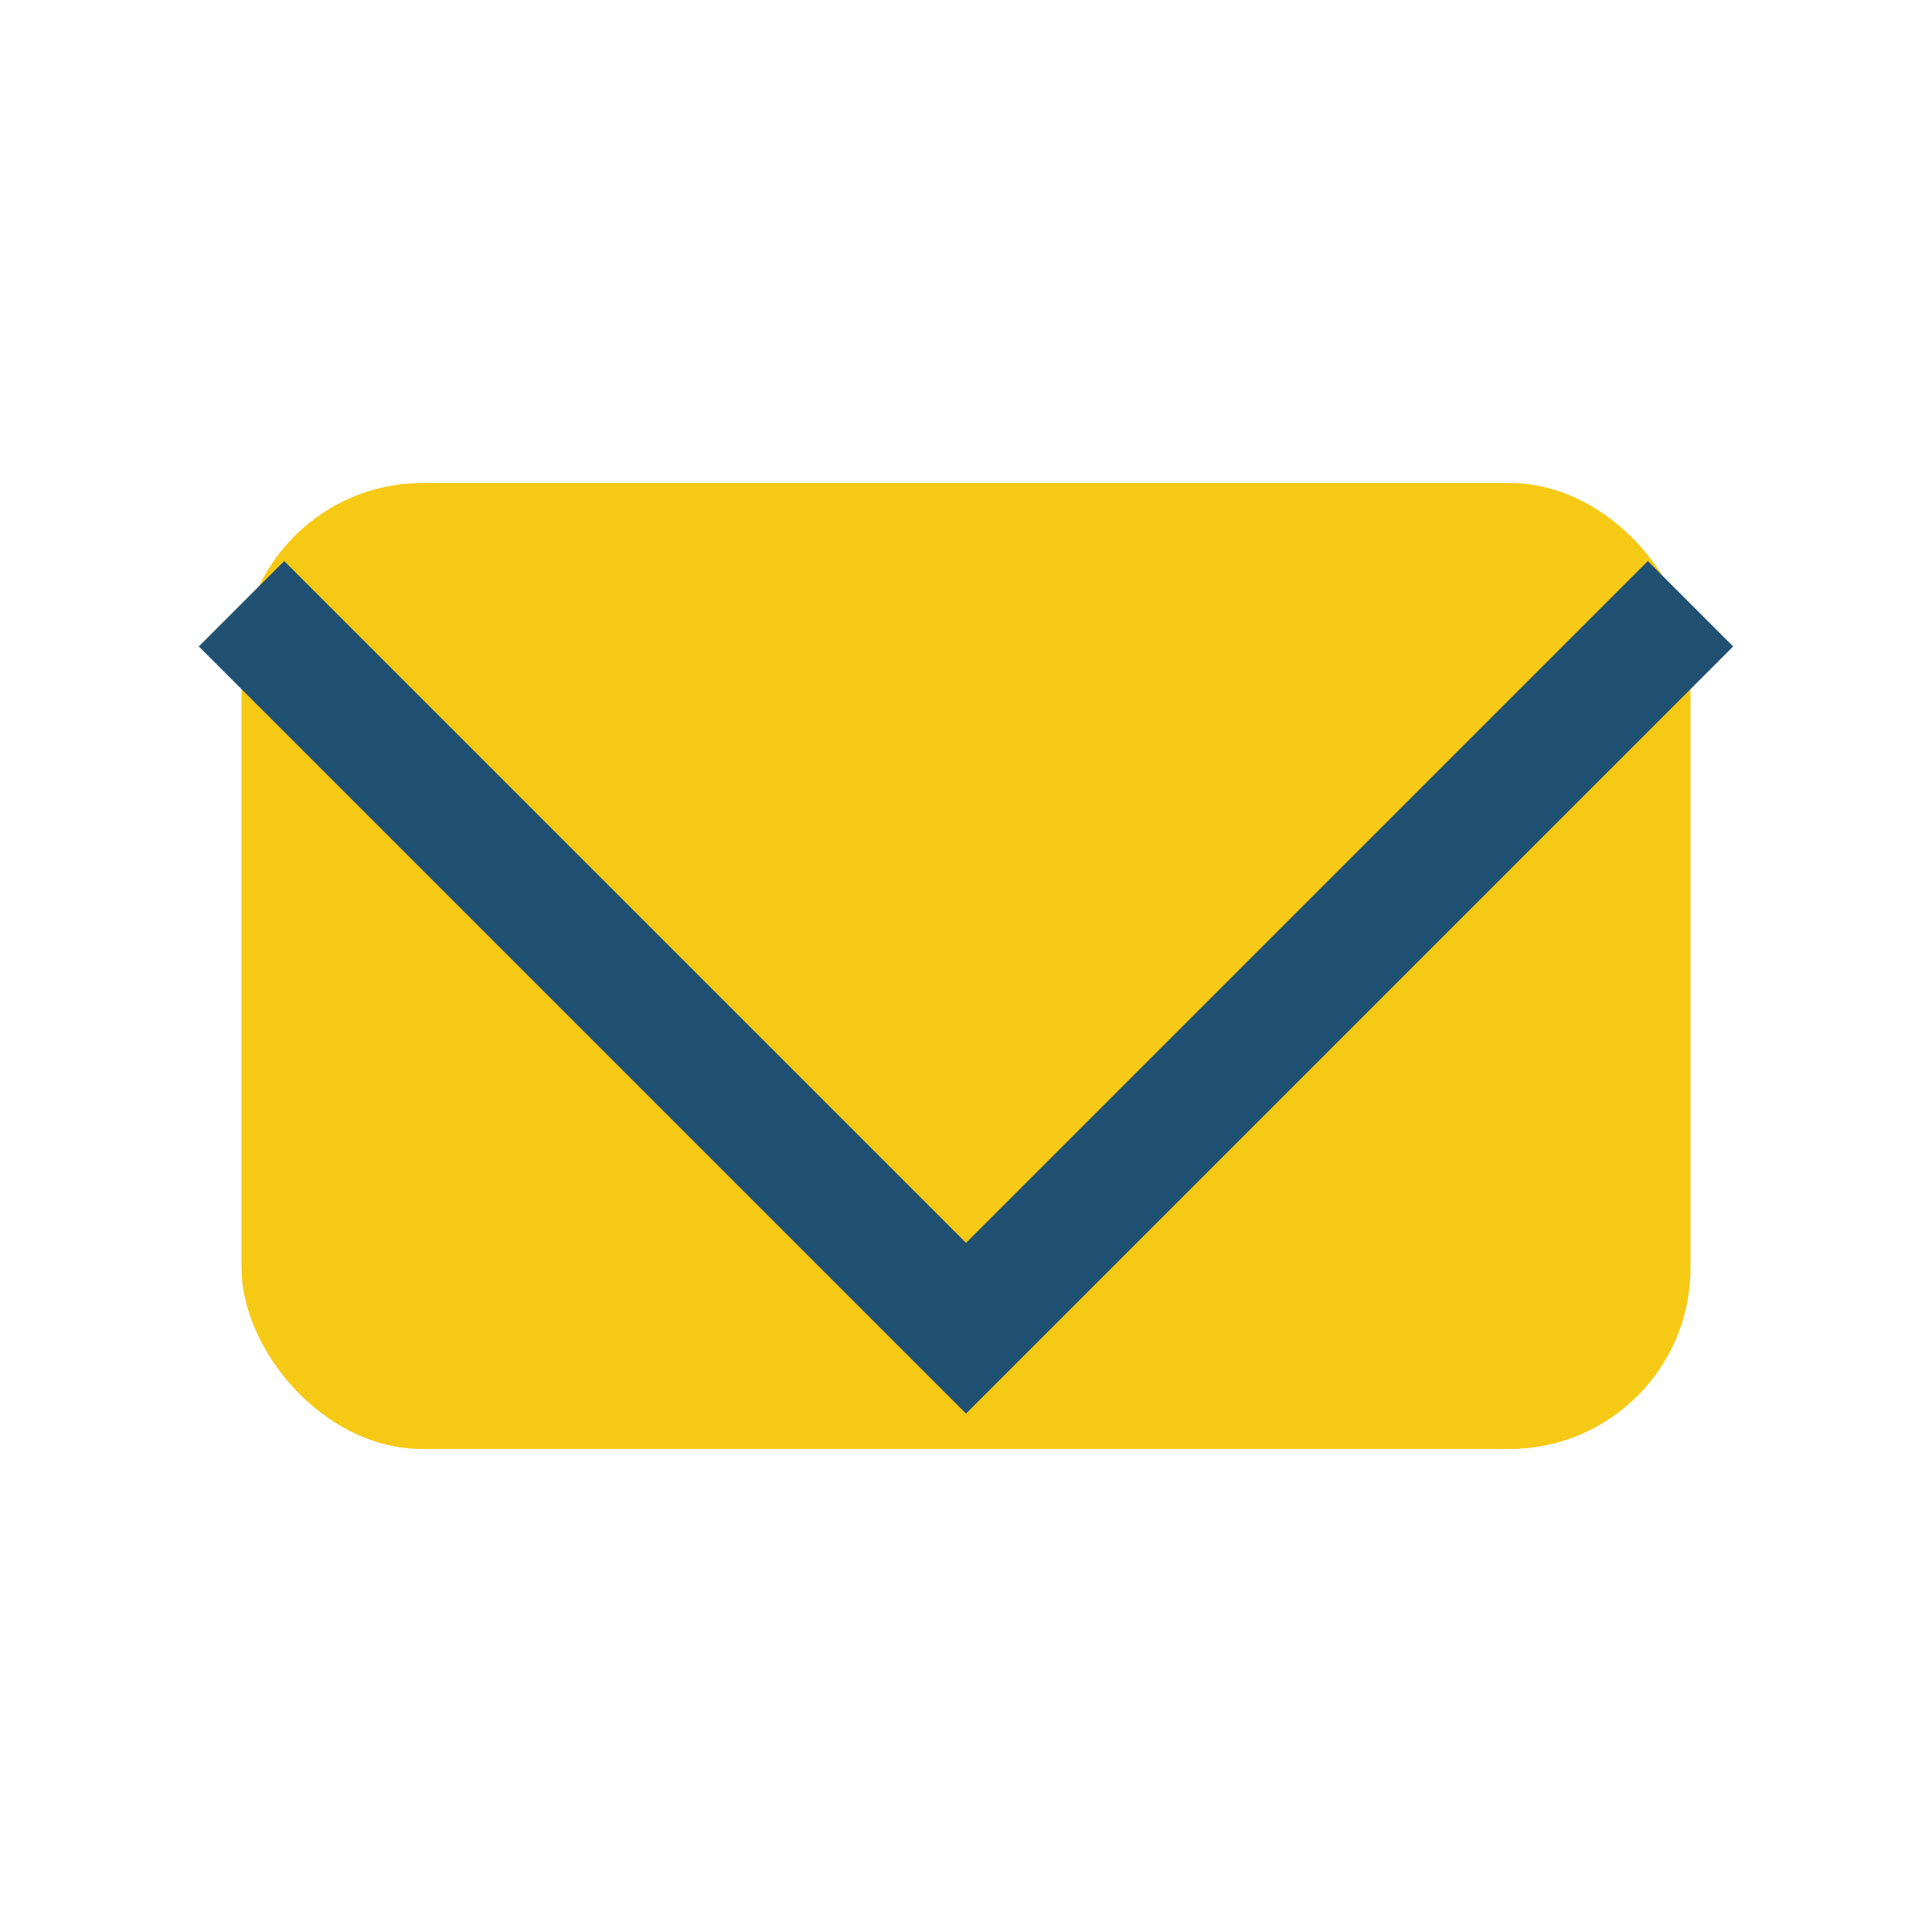
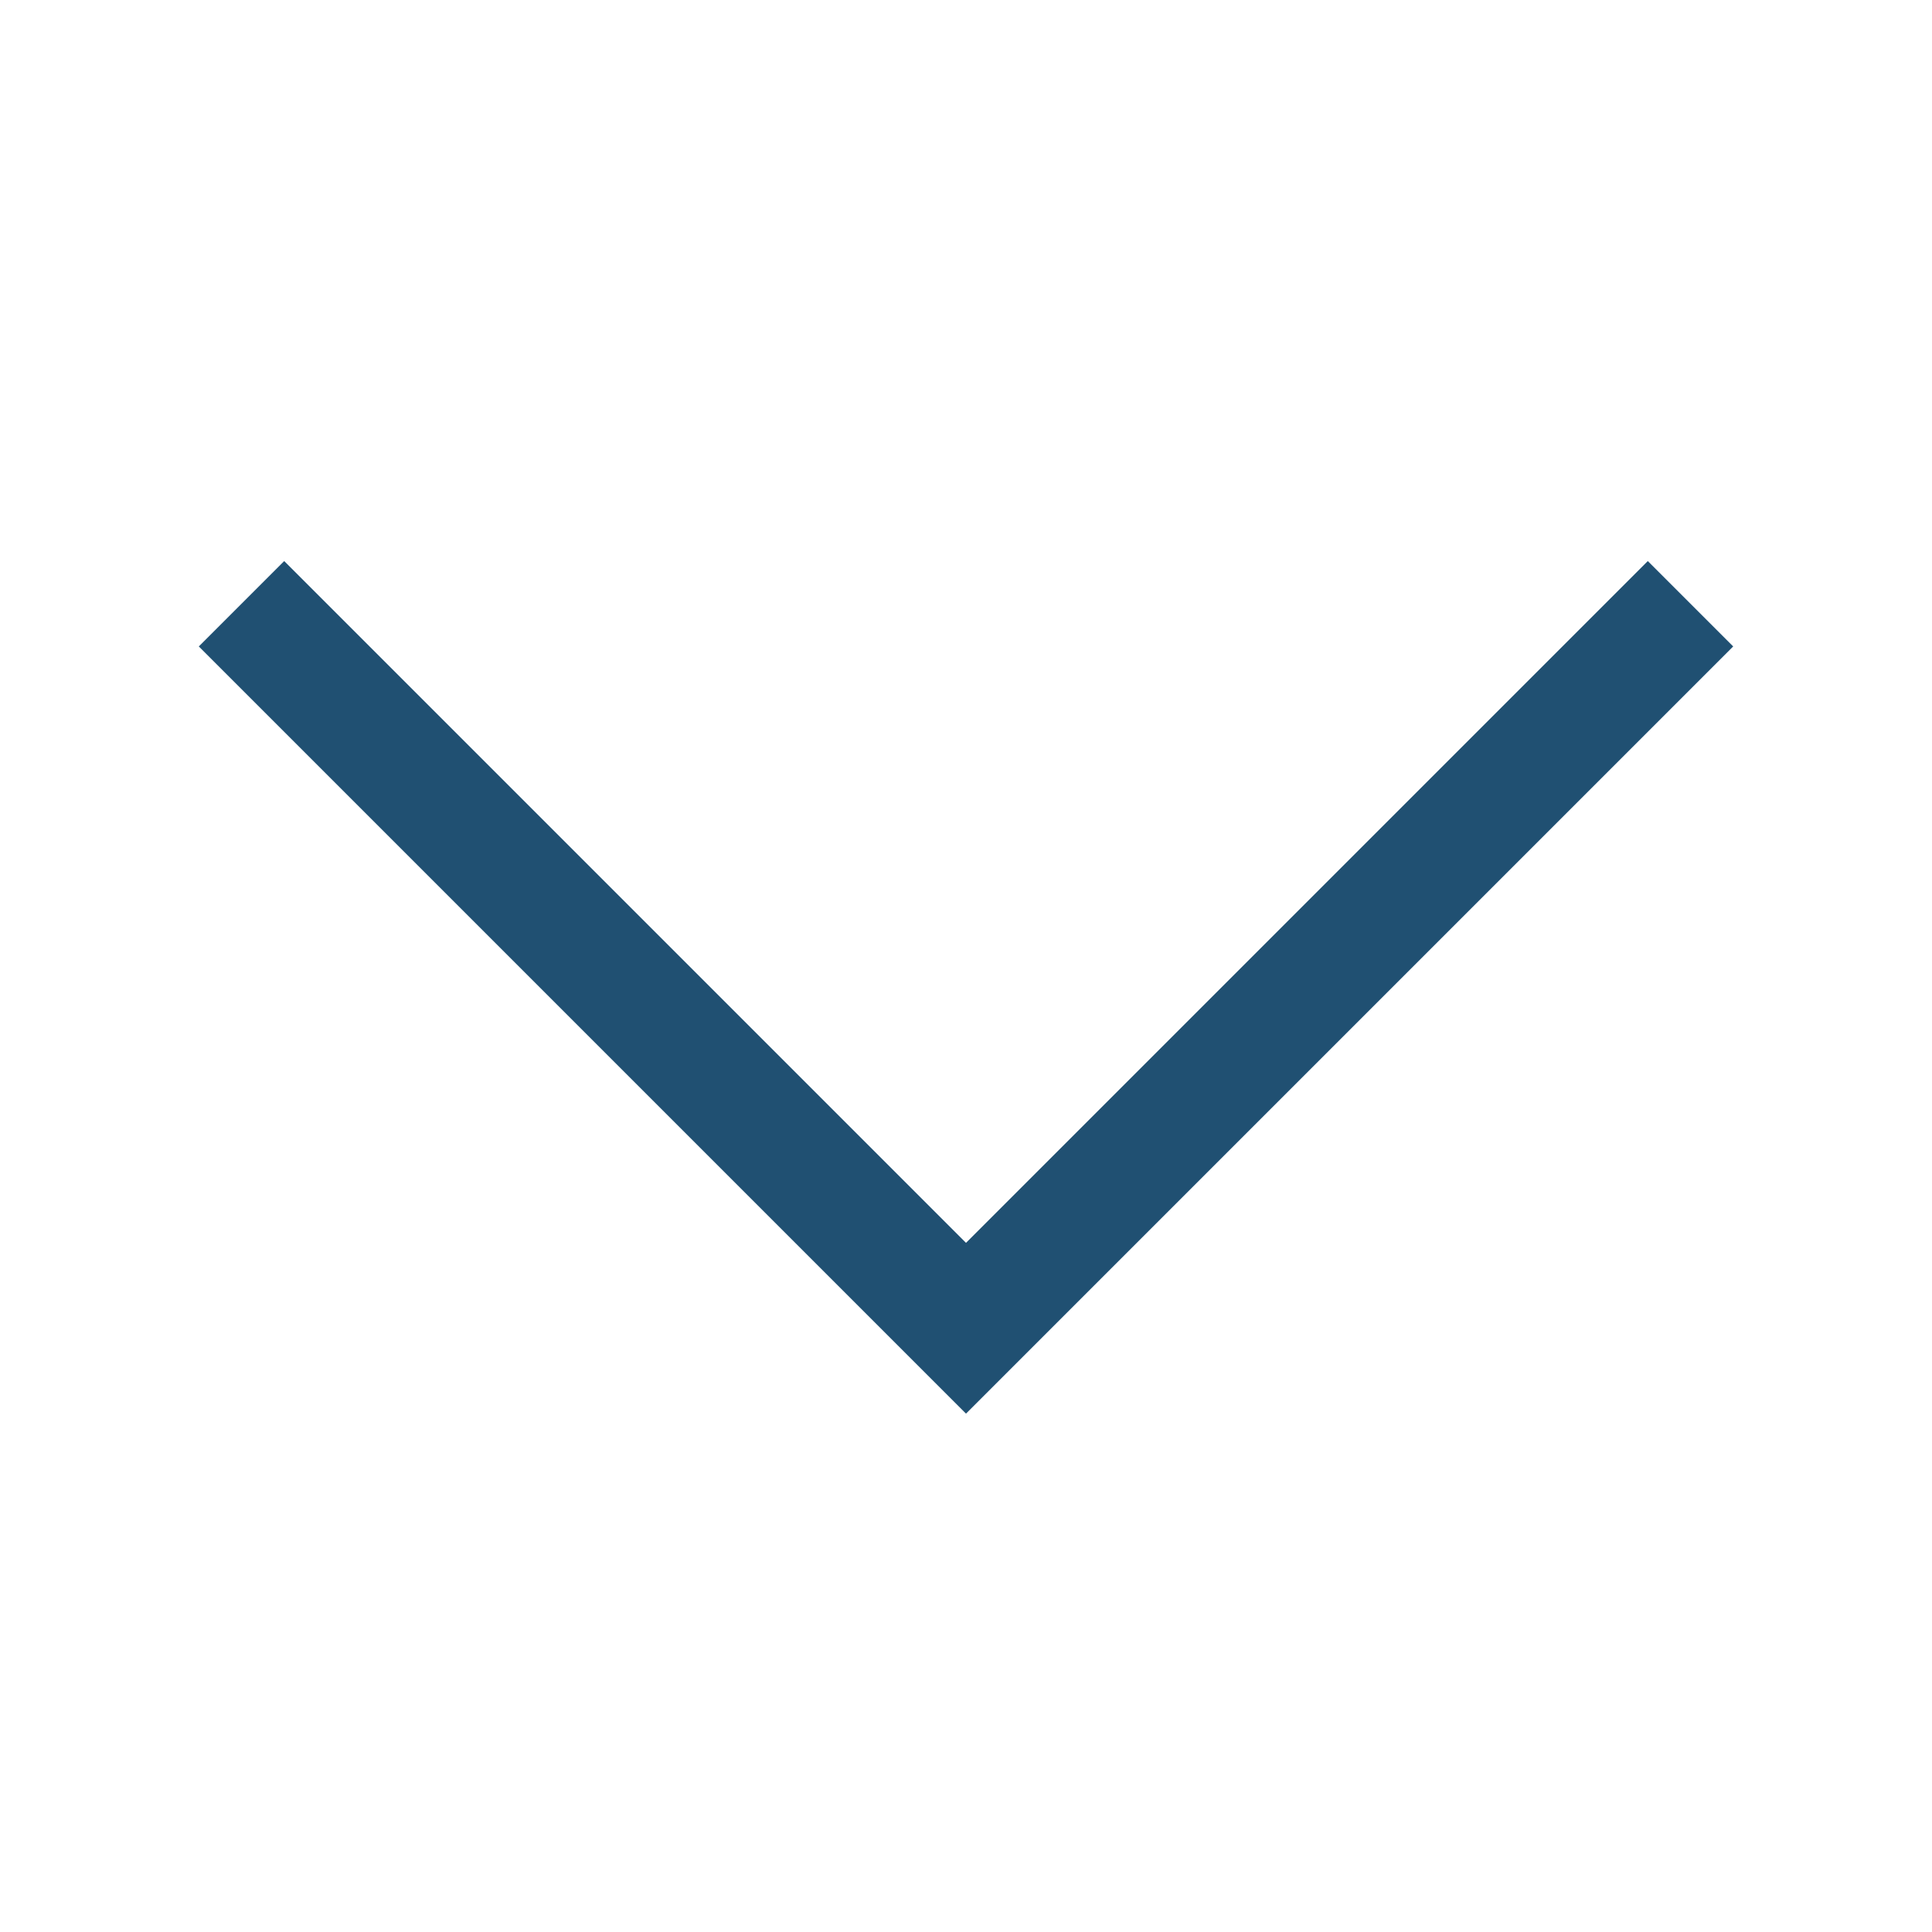
<svg xmlns="http://www.w3.org/2000/svg" width="32" height="32" viewBox="0 0 32 32">
-   <rect x="4" y="8" width="24" height="16" rx="3" fill="#F6C915" />
  <polyline points="4,10 16,22 28,10" fill="none" stroke="#205072" stroke-width="2" />
</svg>